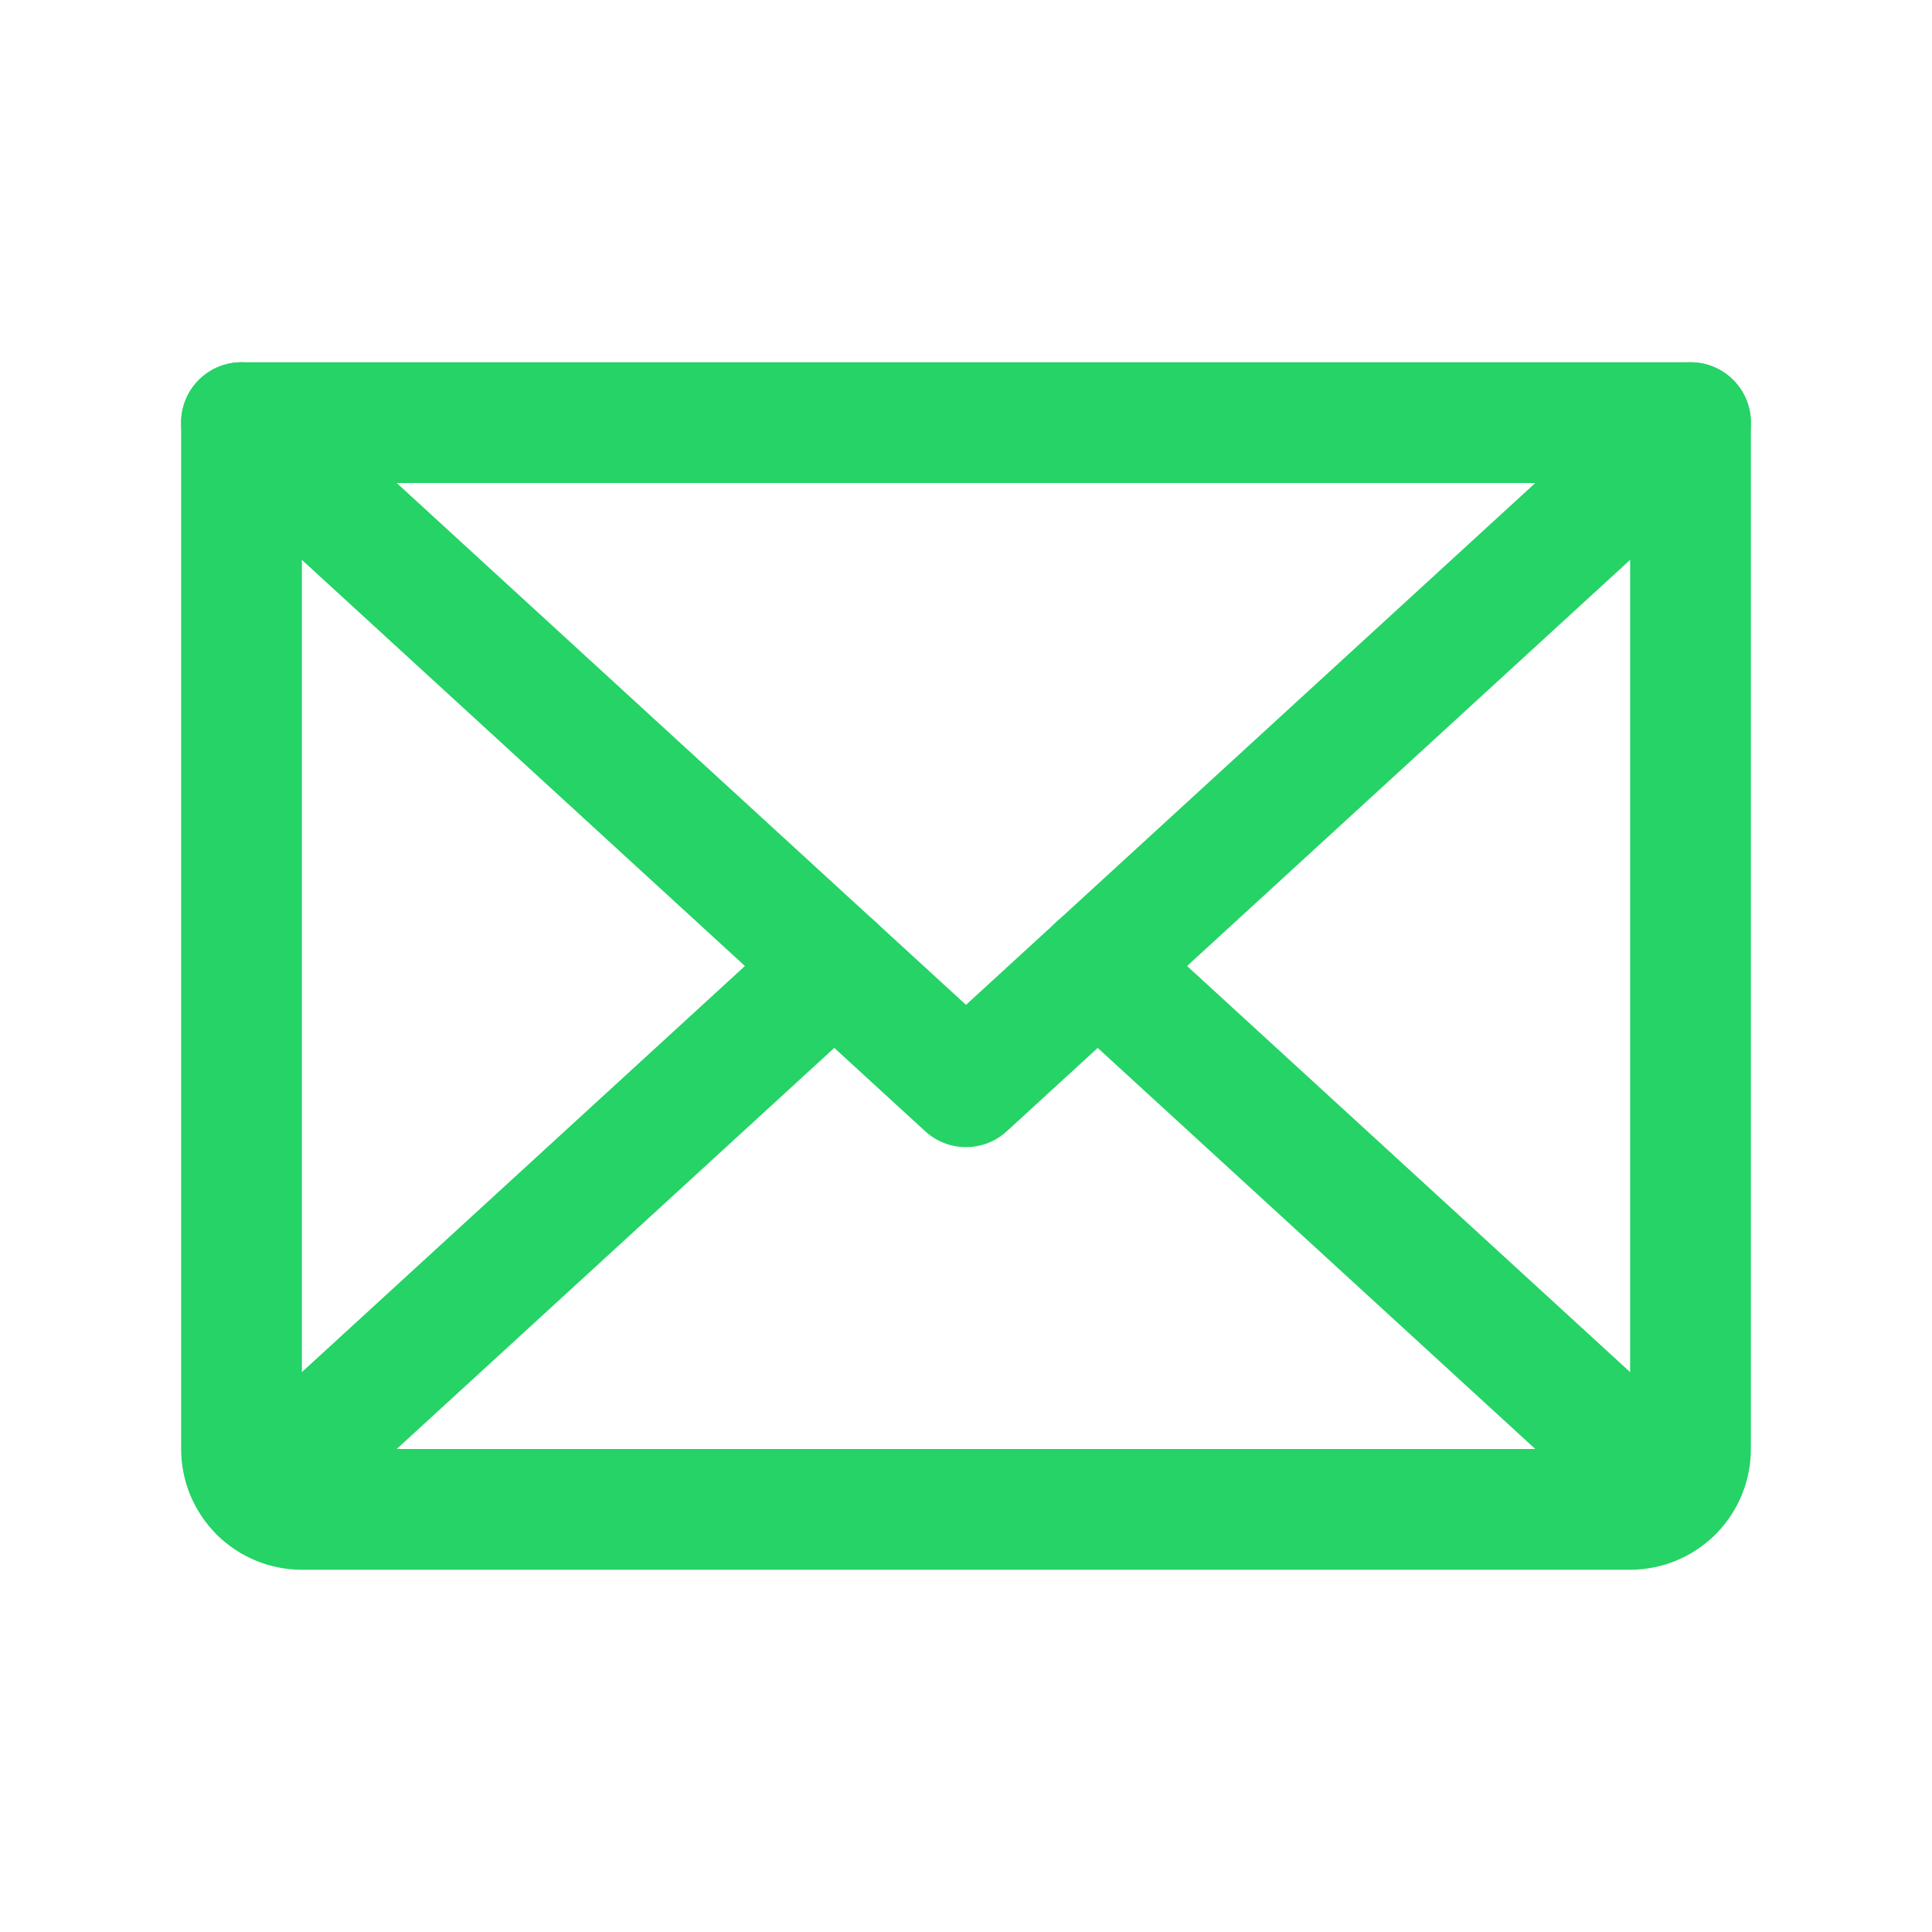
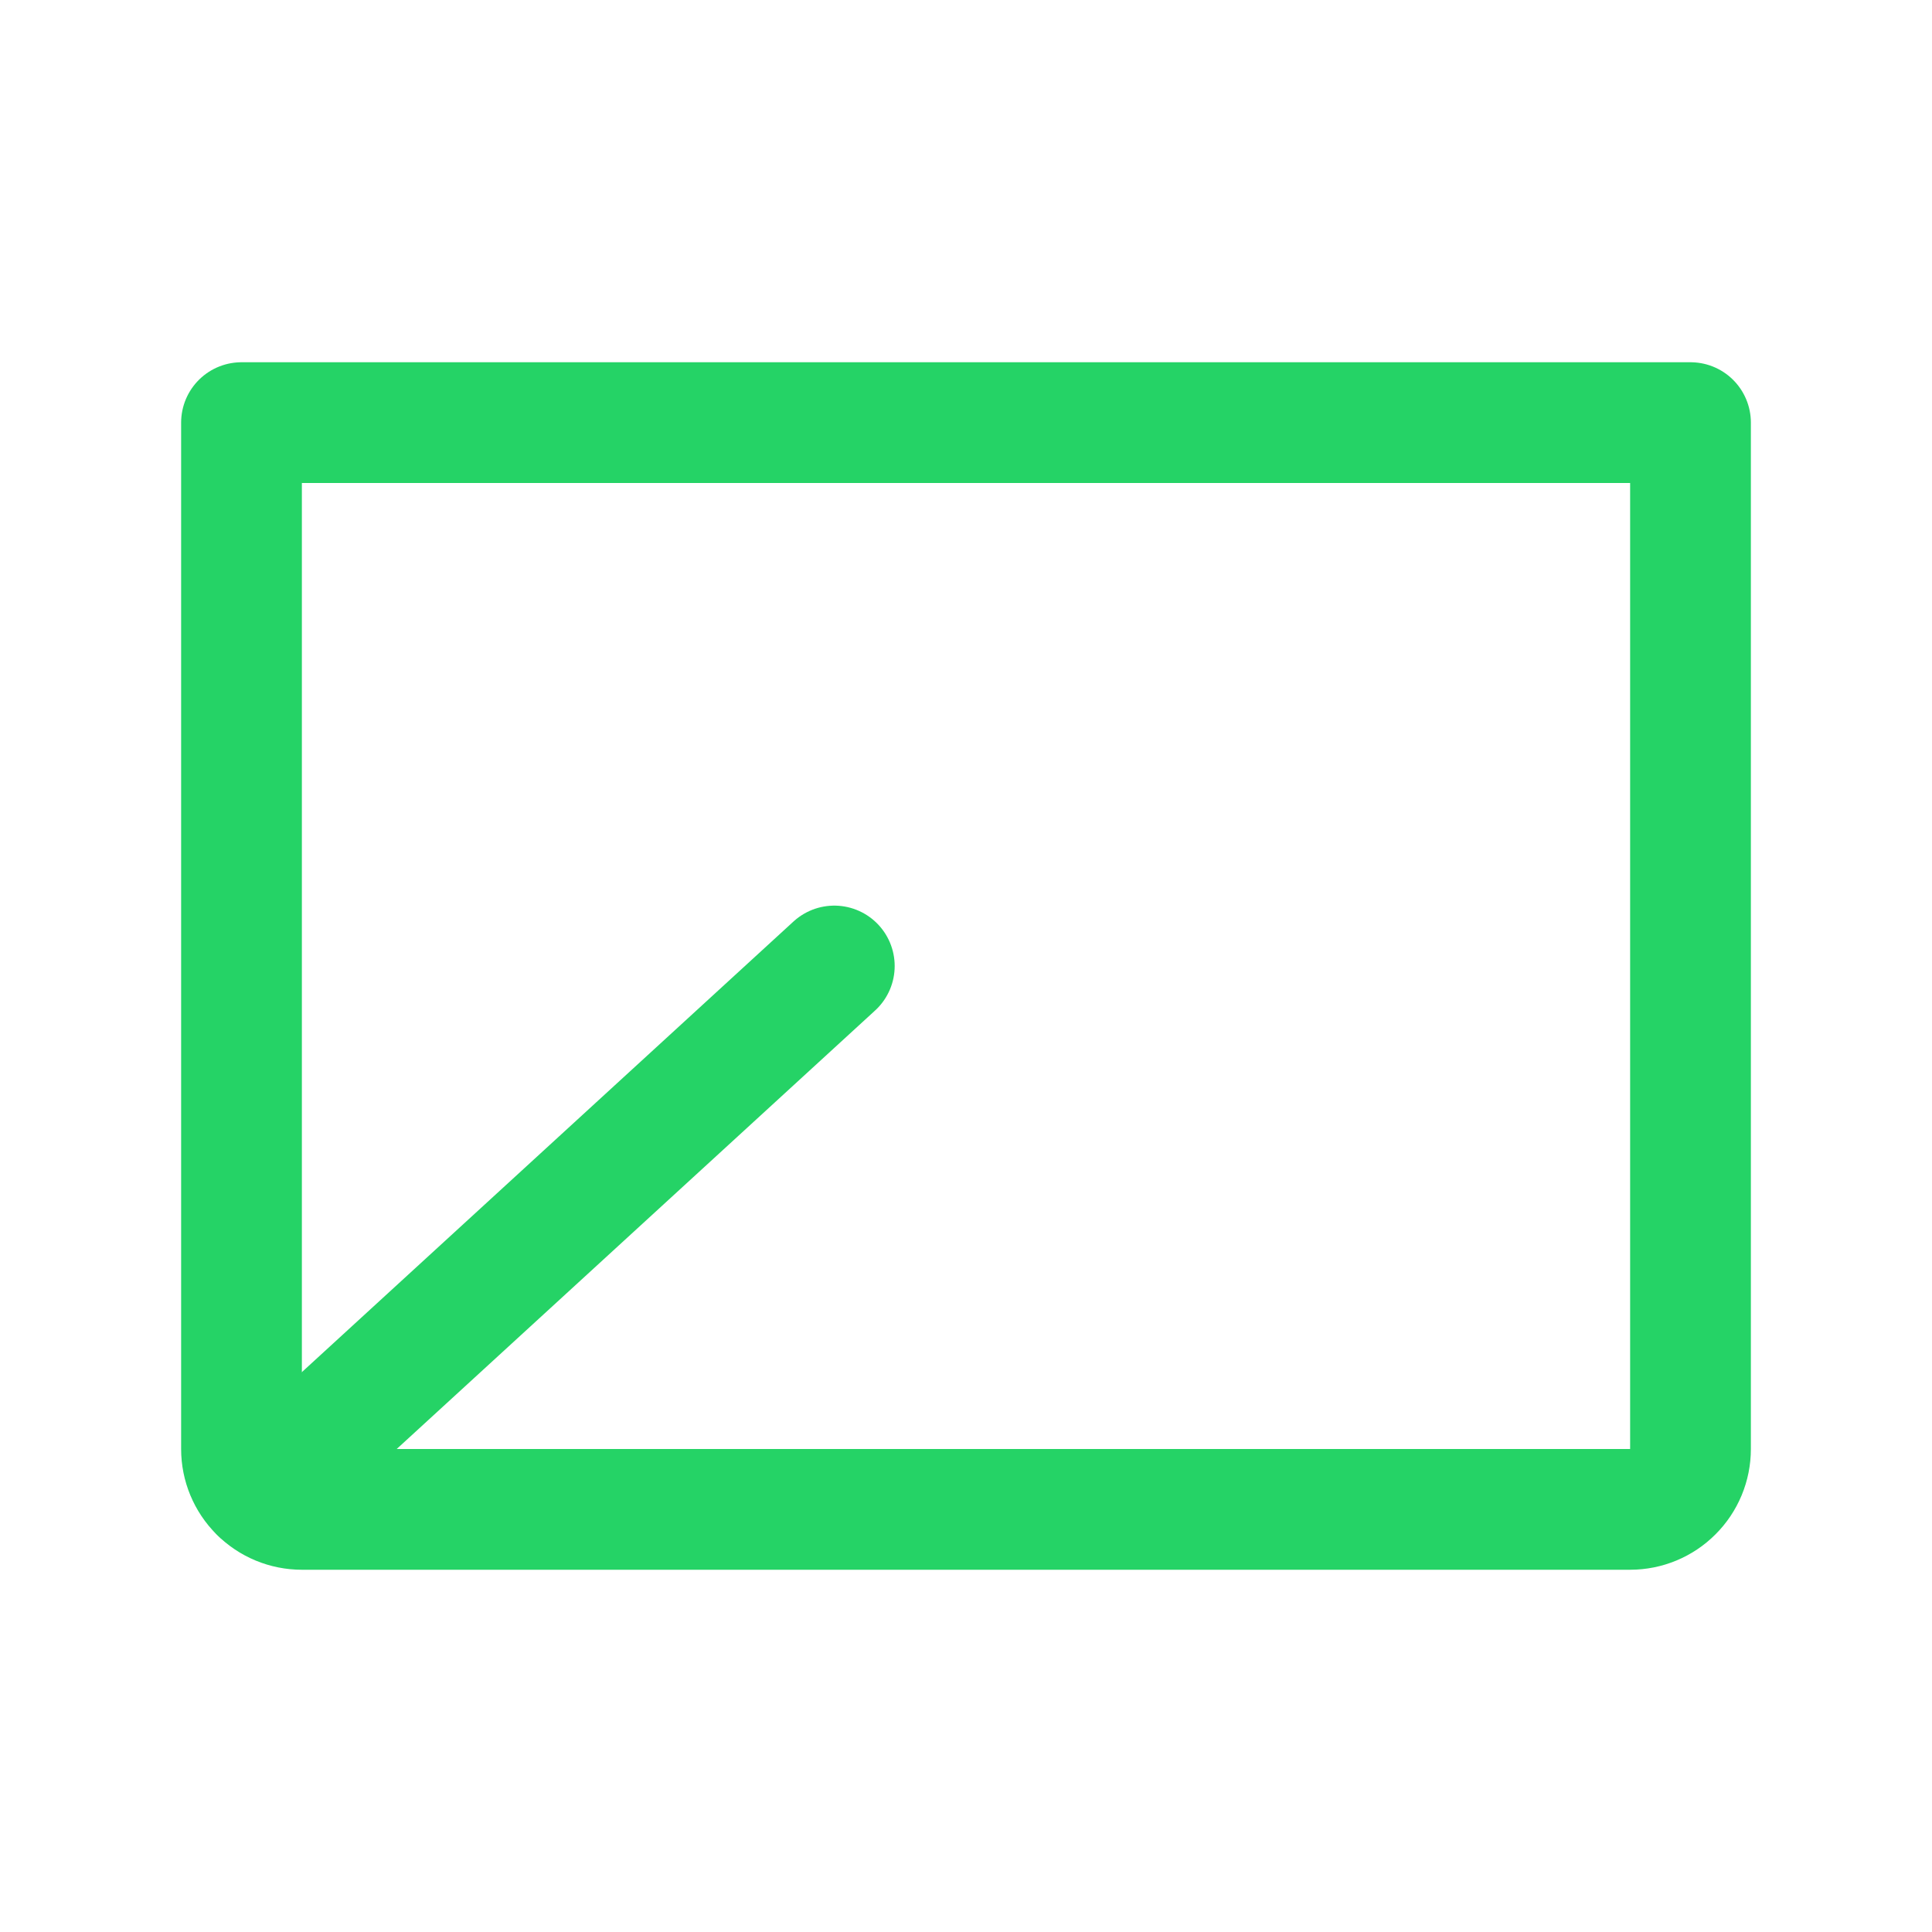
<svg xmlns="http://www.w3.org/2000/svg" width="24" height="24" viewBox="0 0 24 24" fill="none">
-   <path d="M21 5.25L12 13.5L3 5.25" stroke="#25D366" stroke-width="1.5" stroke-linecap="round" stroke-linejoin="round" />
  <path d="M3 5.25H21V18C21 18.199 20.921 18.39 20.78 18.53C20.64 18.671 20.449 18.75 20.25 18.75H3.75C3.551 18.75 3.36 18.671 3.22 18.53C3.079 18.39 3 18.199 3 18V5.25Z" stroke="#25D366" stroke-width="1.5" stroke-linecap="round" stroke-linejoin="round" />
  <path d="M10.364 12L3.231 18.538" stroke="#25D366" stroke-width="1.5" stroke-linecap="round" stroke-linejoin="round" />
-   <path d="M20.769 18.538L13.636 12" stroke="#25D366" stroke-width="1.5" stroke-linecap="round" stroke-linejoin="round" />
</svg>